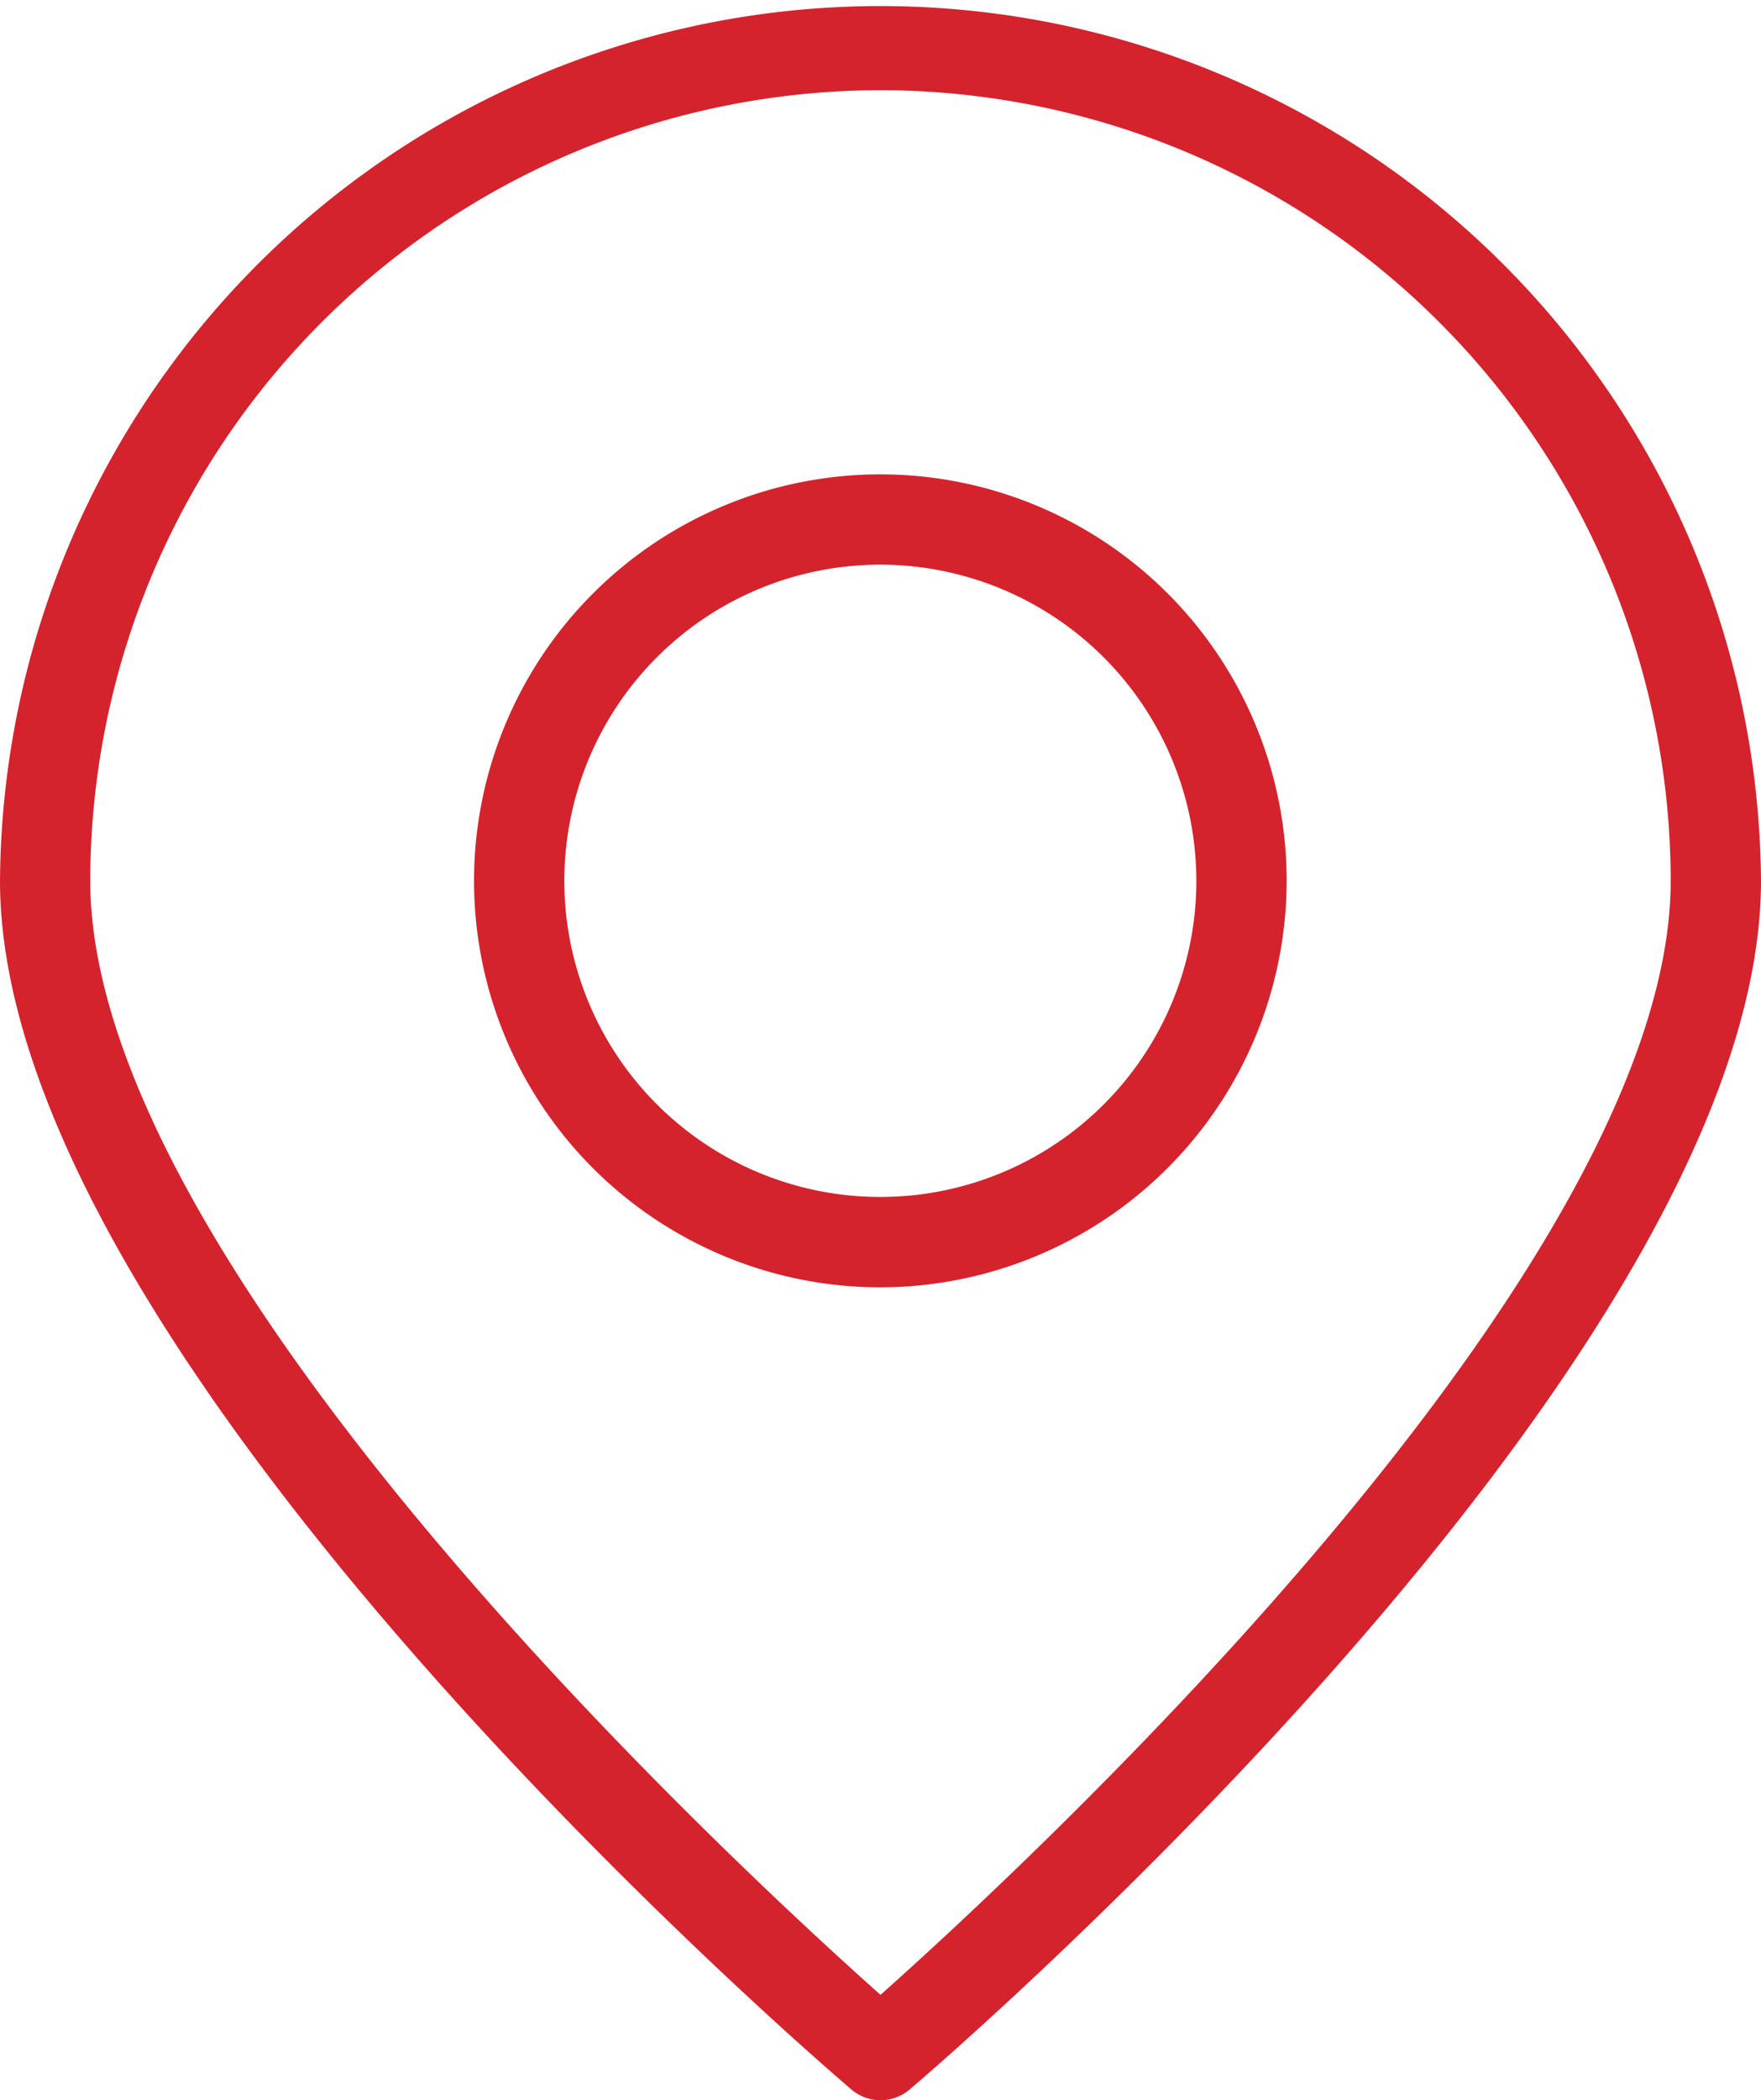
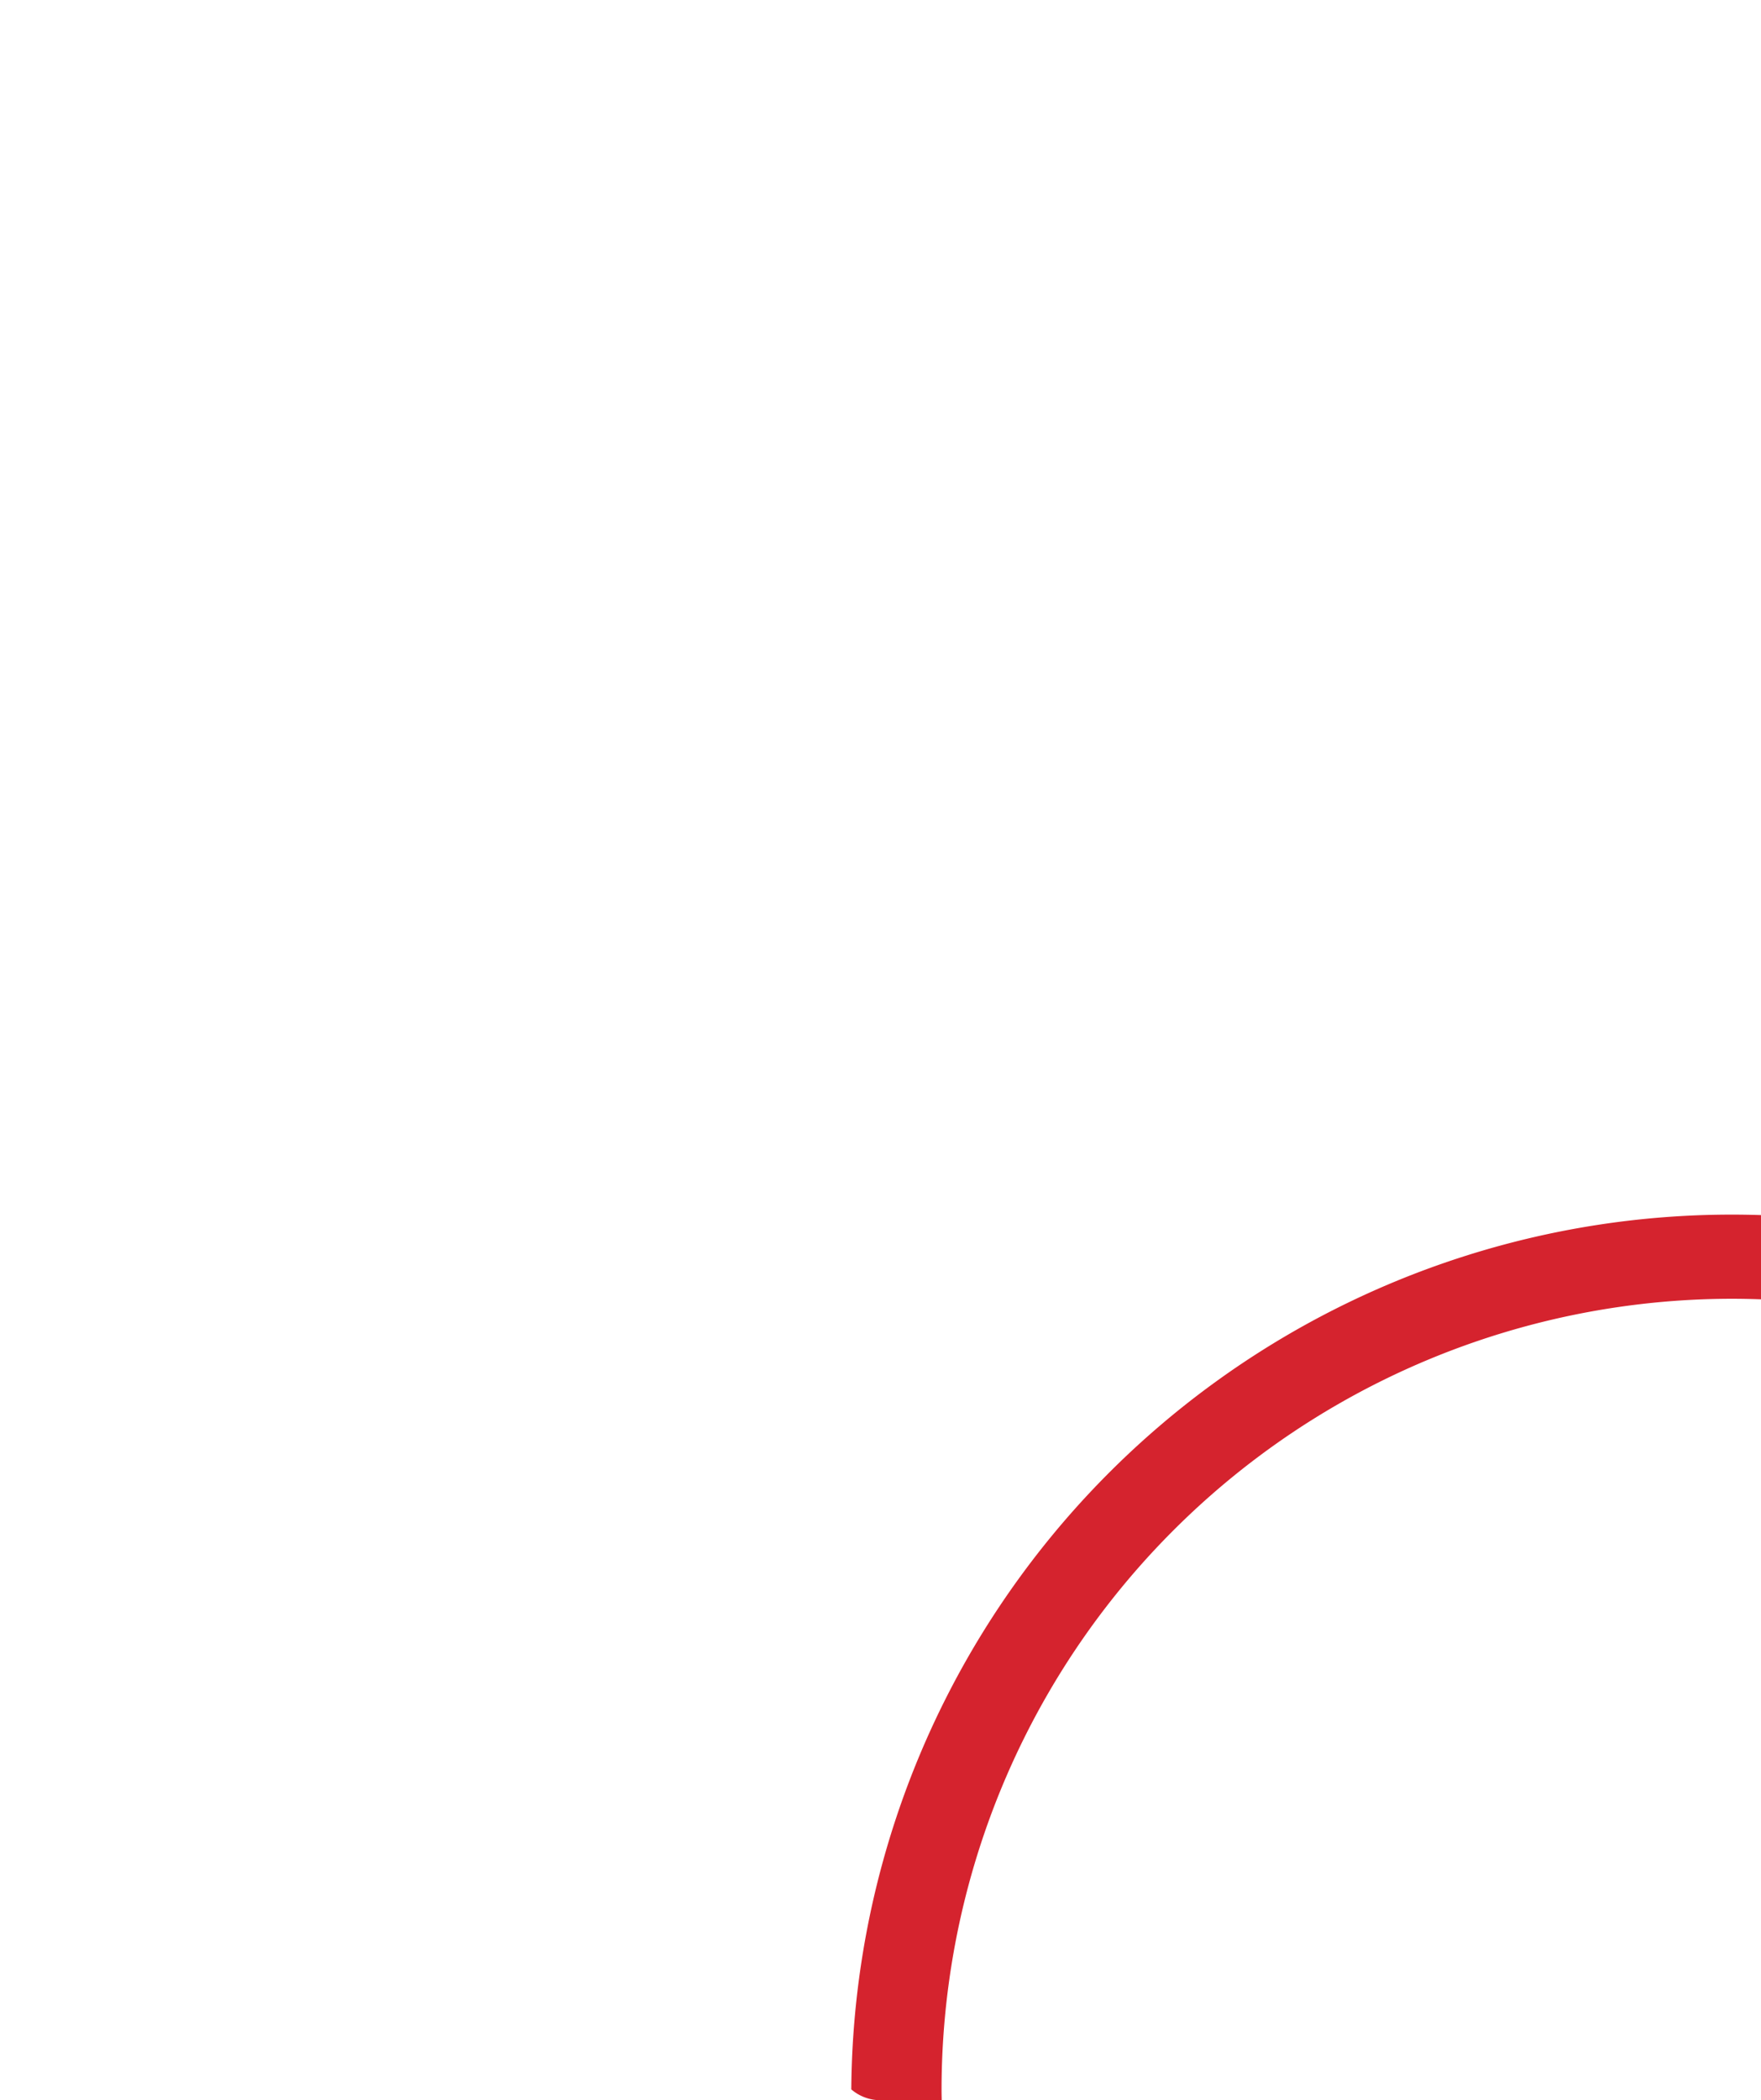
<svg xmlns="http://www.w3.org/2000/svg" id="Gruppe_18550" data-name="Gruppe 18550" width="41.633" height="49.632" viewBox="0 0 41.633 49.632">
  <g id="Gruppe_18461" data-name="Gruppe 18461" transform="translate(0 0)">
-     <path id="Pfad_57324" data-name="Pfad 57324" d="M33.567,184.469a1.061,1.061,0,0,1-.692-.256c-.822-.7-20.126-17.287-20.126-28.56a20.817,20.817,0,0,1,41.633,0c0,11.273-19.3,27.86-20.124,28.56a1.061,1.061,0,0,1-.692.256m0-47.5a18.7,18.7,0,0,0-18.683,18.681c0,9.171,15.223,23.249,18.683,26.329,3.46-3.083,18.681-17.161,18.681-26.329a18.7,18.7,0,0,0-18.681-18.681" transform="translate(-12.749 -134.837)" fill="#d5232e" />
-     <path id="Pfad_57325" data-name="Pfad 57325" d="M27.607,159.3a9.606,9.606,0,1,1,9.606-9.606,9.618,9.618,0,0,1-9.606,9.606m0-17.078a7.471,7.471,0,1,0,7.471,7.472,7.48,7.48,0,0,0-7.471-7.472" transform="translate(-6.794 -128.878)" fill="#d5232e" />
+     <path id="Pfad_57324" data-name="Pfad 57324" d="M33.567,184.469a1.061,1.061,0,0,1-.692-.256a20.817,20.817,0,0,1,41.633,0c0,11.273-19.3,27.86-20.124,28.56a1.061,1.061,0,0,1-.692.256m0-47.5a18.7,18.7,0,0,0-18.683,18.681c0,9.171,15.223,23.249,18.683,26.329,3.46-3.083,18.681-17.161,18.681-26.329a18.7,18.7,0,0,0-18.681-18.681" transform="translate(-12.749 -134.837)" fill="#d5232e" />
  </g>
</svg>